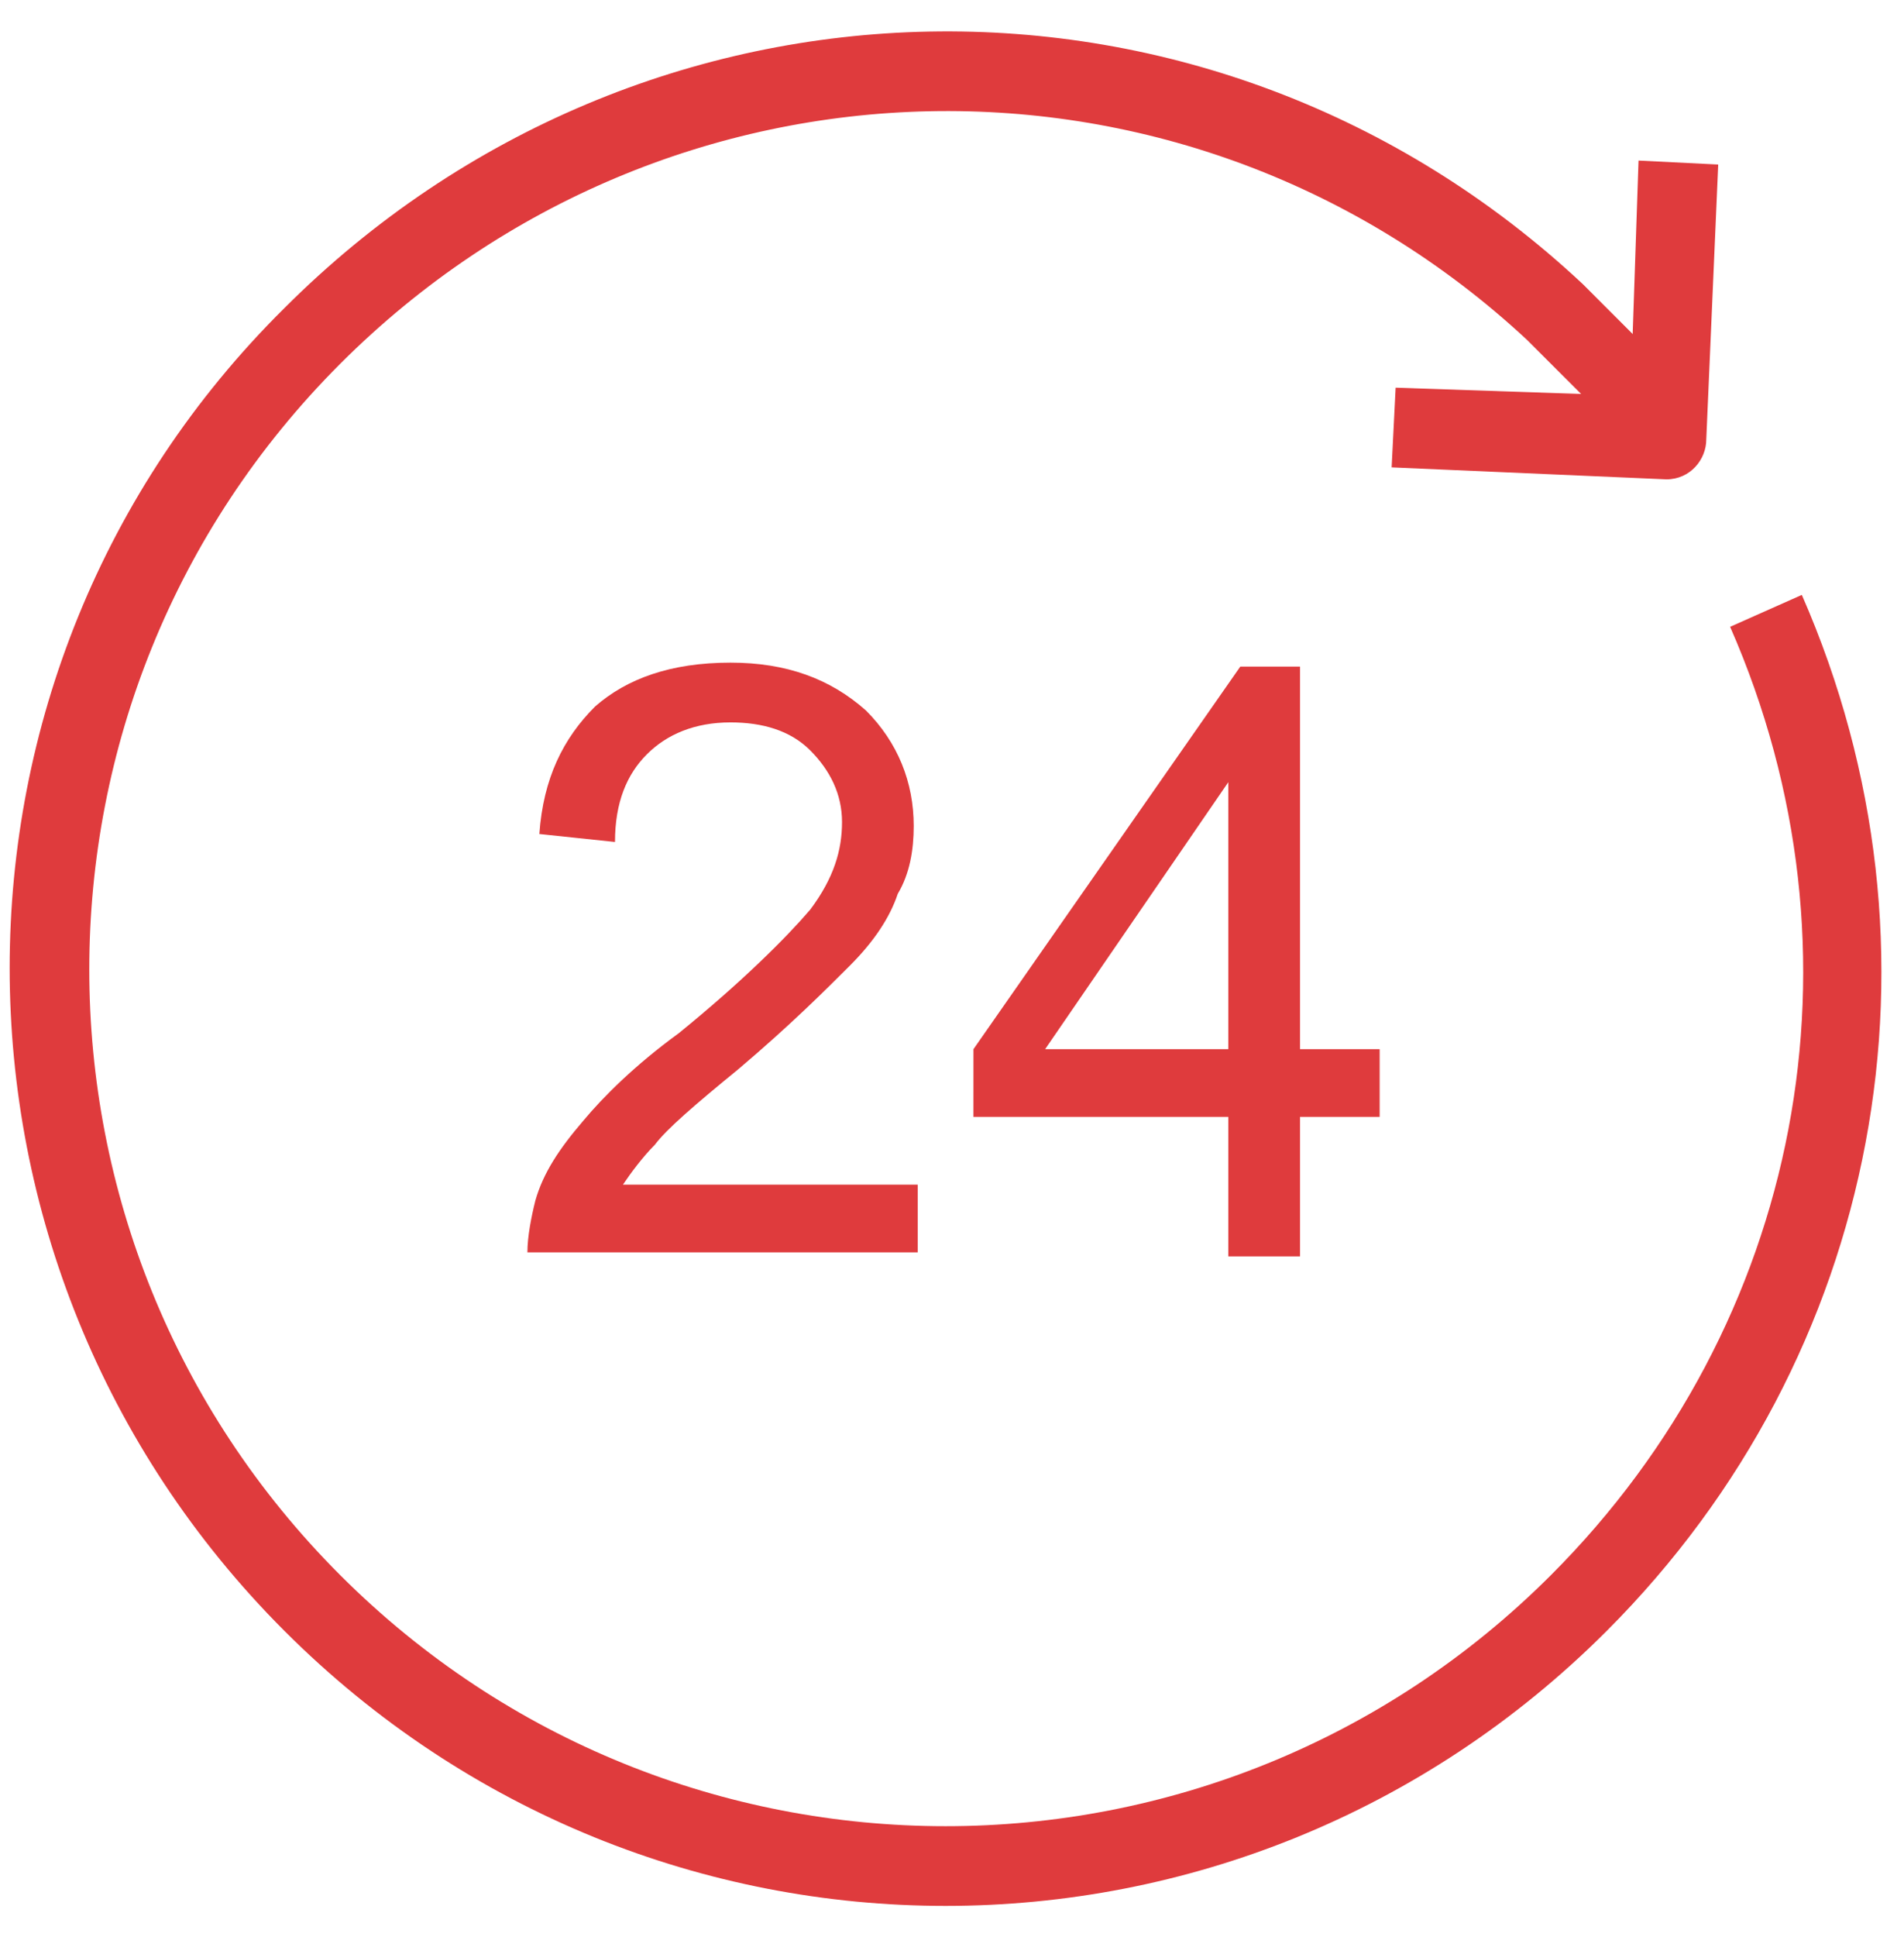
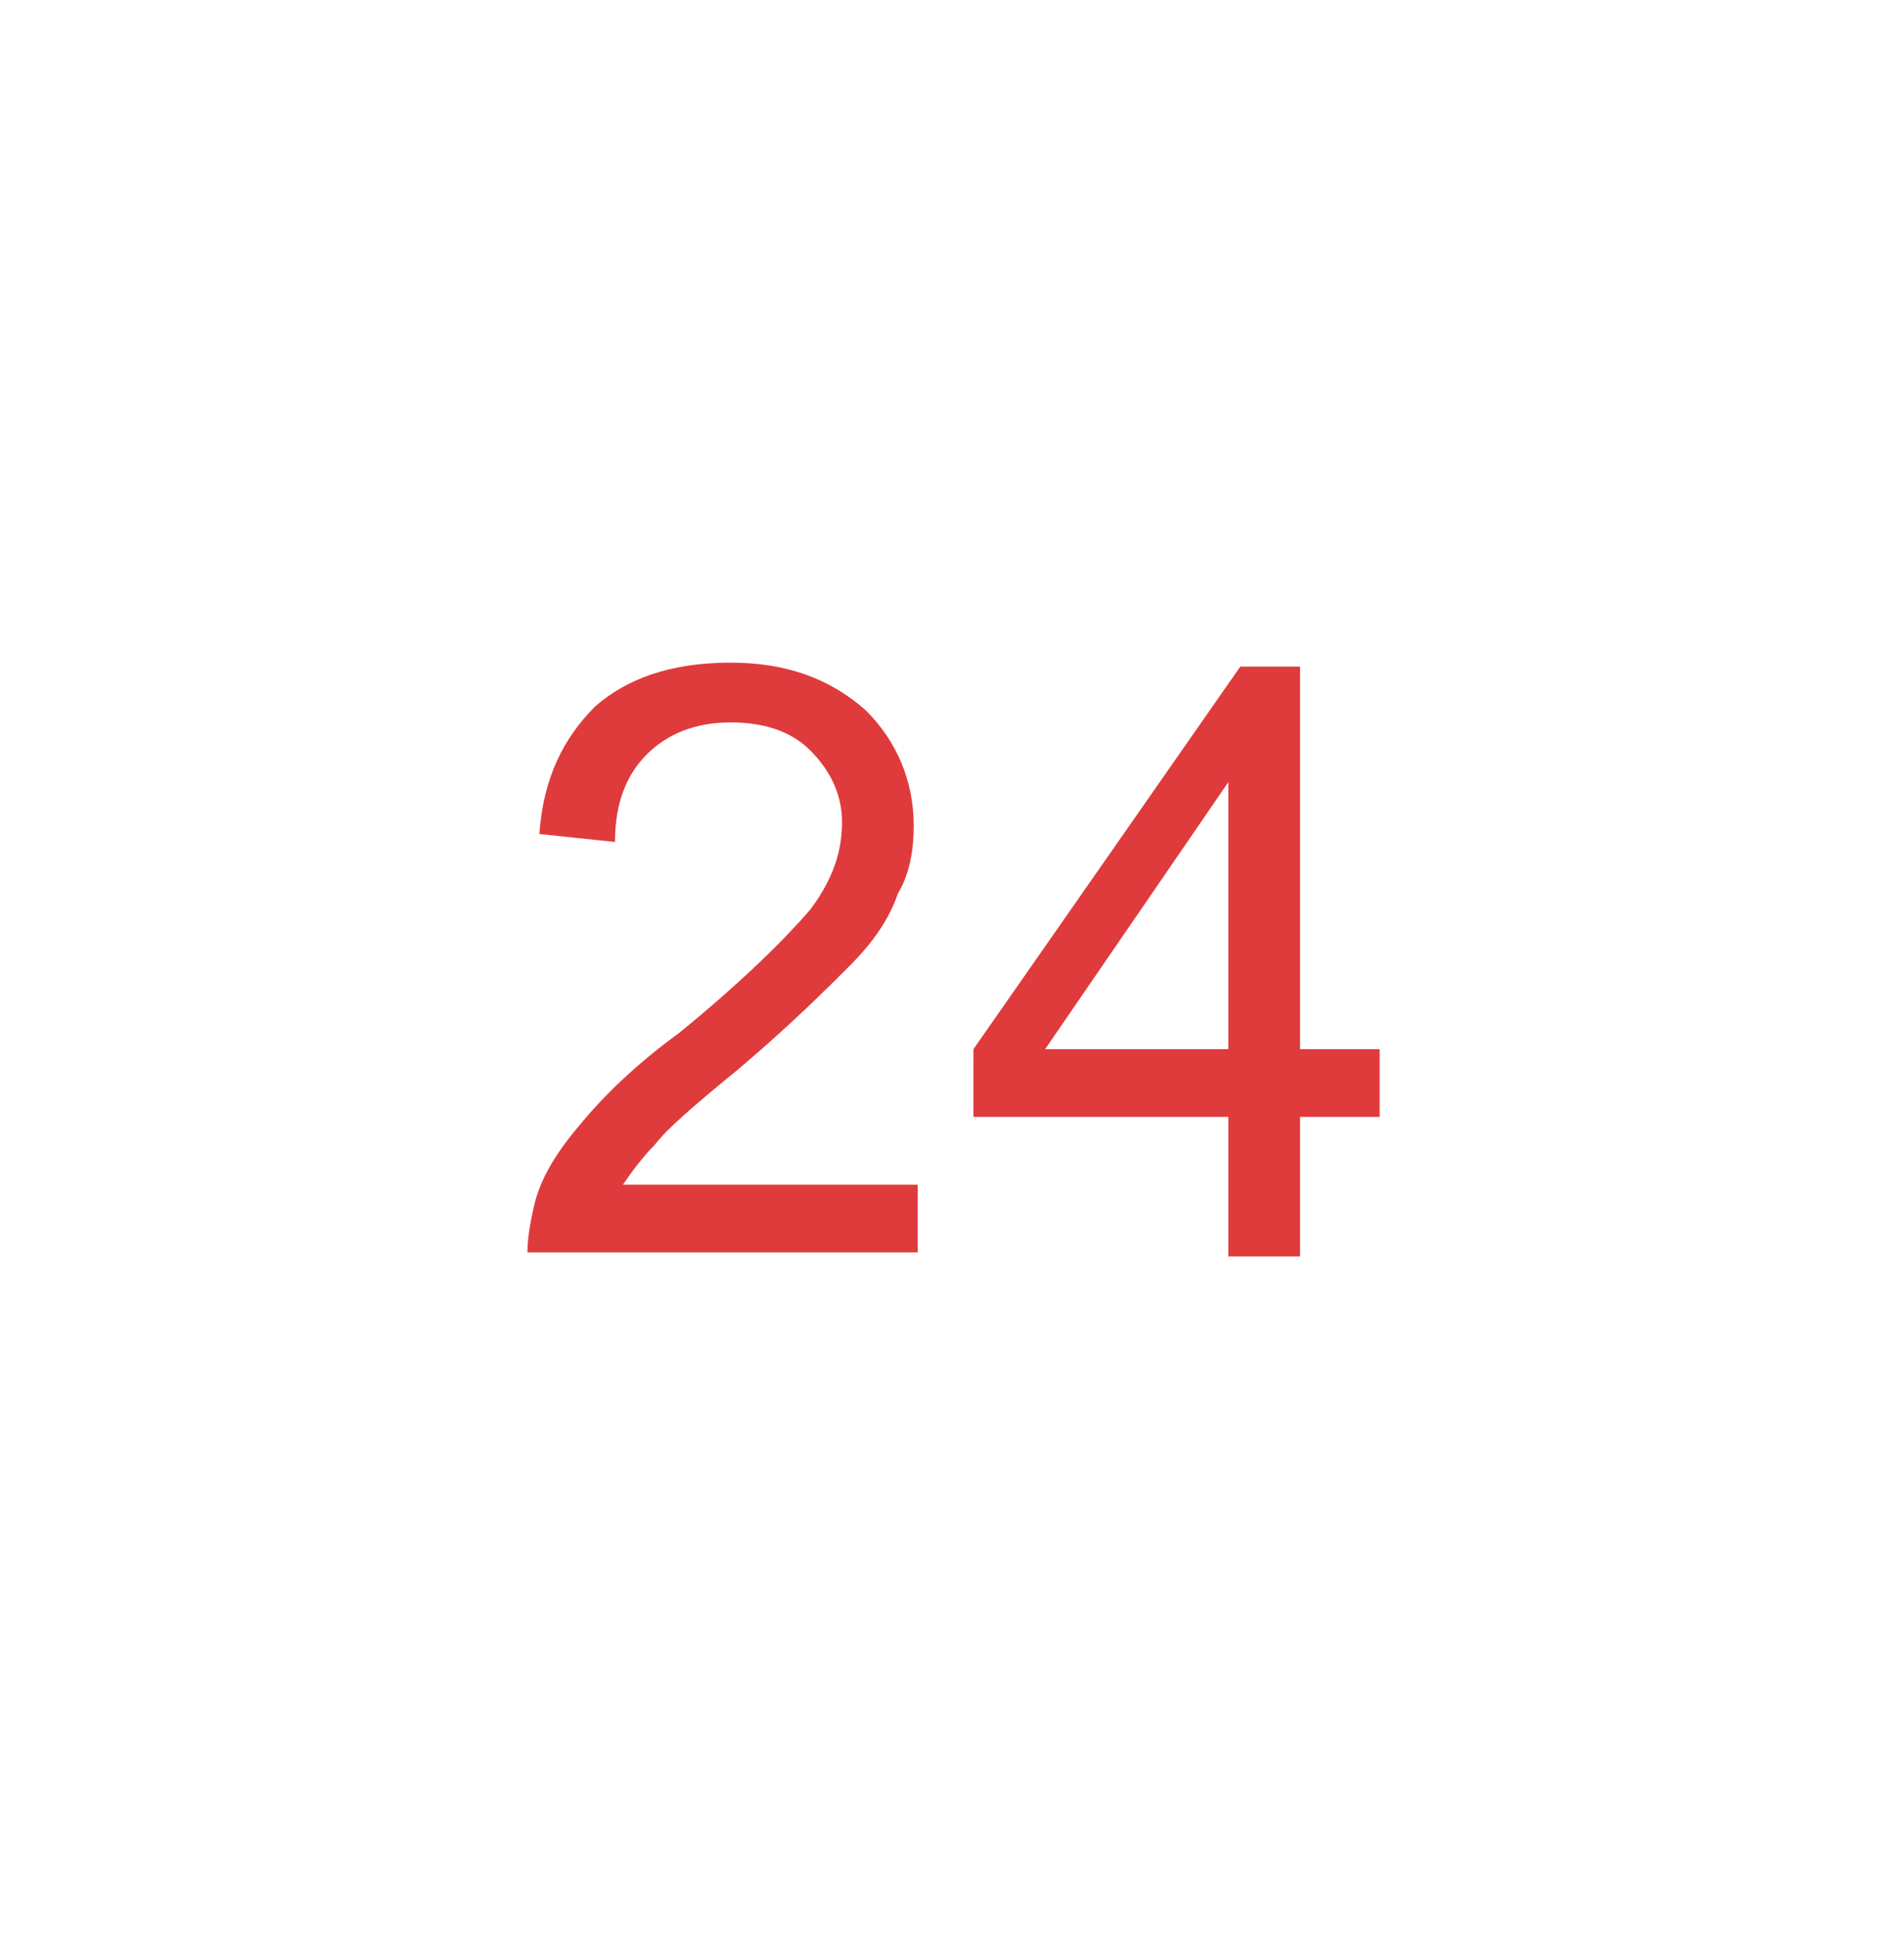
<svg xmlns="http://www.w3.org/2000/svg" width="59" height="60" viewBox="0 0 59 60" fill="none">
  <g id="Group">
-     <path id="Vector" d="M29.301 59.028C21.896 59.028 14.492 56.189 8.815 50.512C-2.539 39.159 -2.539 20.771 8.815 9.54C19.922 -1.567 37.57 -1.938 49.047 8.799L52.749 12.502L51.022 14.229L47.319 10.527C36.829 0.777 20.663 1.147 10.542 11.267C0.175 21.634 0.175 38.417 10.542 48.784C20.908 59.151 37.692 59.151 48.059 48.784C55.834 41.009 58.055 29.532 53.612 19.413L55.834 18.425C60.647 29.409 58.302 41.996 49.787 50.513C44.11 56.19 36.706 59.028 29.301 59.028V59.028Z" fill="#DF3B3D" />
-     <path id="Vector_2" d="M51.638 14.846L43.123 14.475L43.247 12.007L50.528 12.254L50.774 4.973L53.243 5.096L52.873 13.611C52.873 14.228 52.379 14.846 51.638 14.846Z" fill="#DF3B3D" />
    <path id="Vector_3" d="M28.437 36.69V38.788H16.343C16.343 38.294 16.466 37.678 16.589 37.184C16.836 36.32 17.33 35.58 18.07 34.716C18.687 33.975 19.675 32.988 21.032 32.001C23.007 30.396 24.364 29.039 25.105 28.175C25.845 27.187 26.092 26.324 26.092 25.46C26.092 24.596 25.722 23.856 25.105 23.238C24.488 22.622 23.624 22.374 22.637 22.374C21.526 22.374 20.662 22.745 20.045 23.362C19.428 23.979 19.057 24.843 19.057 26.077L16.713 25.83C16.836 24.102 17.453 22.868 18.44 21.881C19.428 21.017 20.785 20.523 22.637 20.523C24.364 20.523 25.722 21.017 26.833 22.004C27.82 22.992 28.314 24.226 28.314 25.583C28.314 26.323 28.19 27.064 27.82 27.681C27.573 28.422 27.079 29.162 26.339 29.903C25.599 30.643 24.488 31.754 22.883 33.111C21.526 34.222 20.662 34.962 20.291 35.456C19.921 35.826 19.551 36.32 19.304 36.69H28.437Z" fill="#DF3B3D" />
    <path id="Vector_4" d="M38.062 38.911V34.592H30.164L30.165 32.494L38.433 20.646H40.284V32.494H42.752V34.592H40.284V38.911H38.062ZM38.062 32.494V24.225L32.386 32.494H38.062Z" fill="#DF3B3D" />
  </g>
</svg>